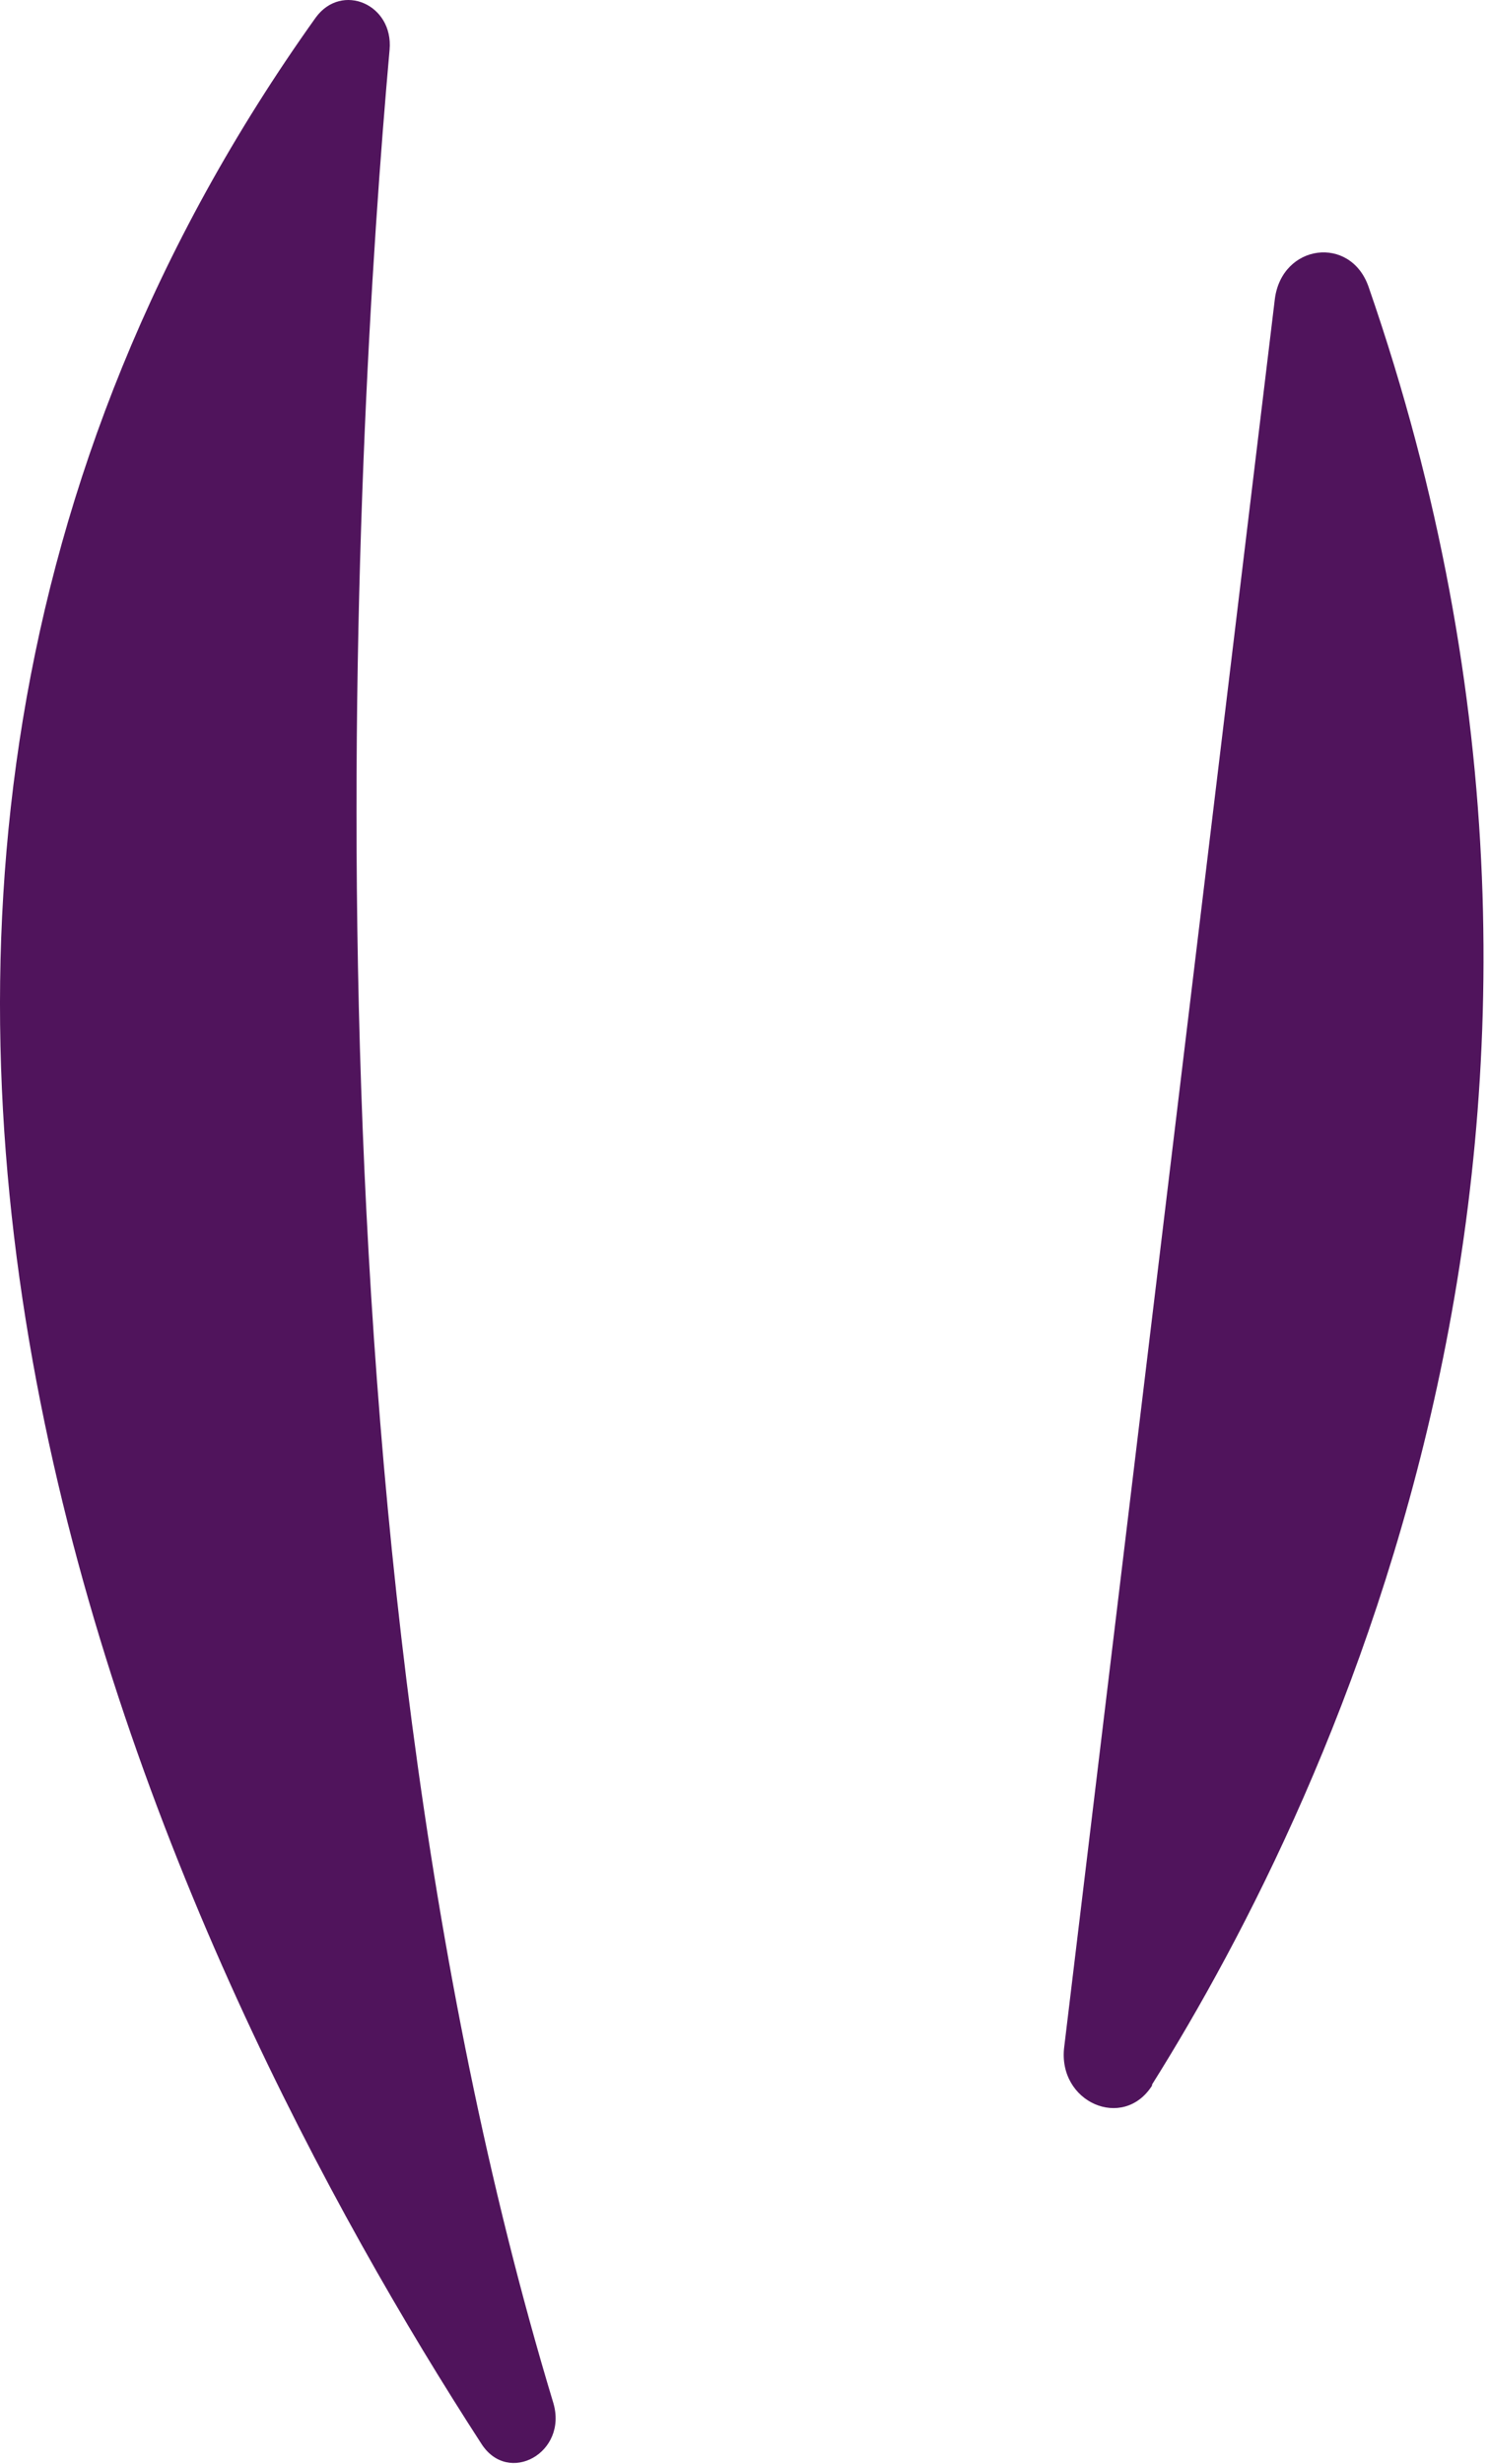
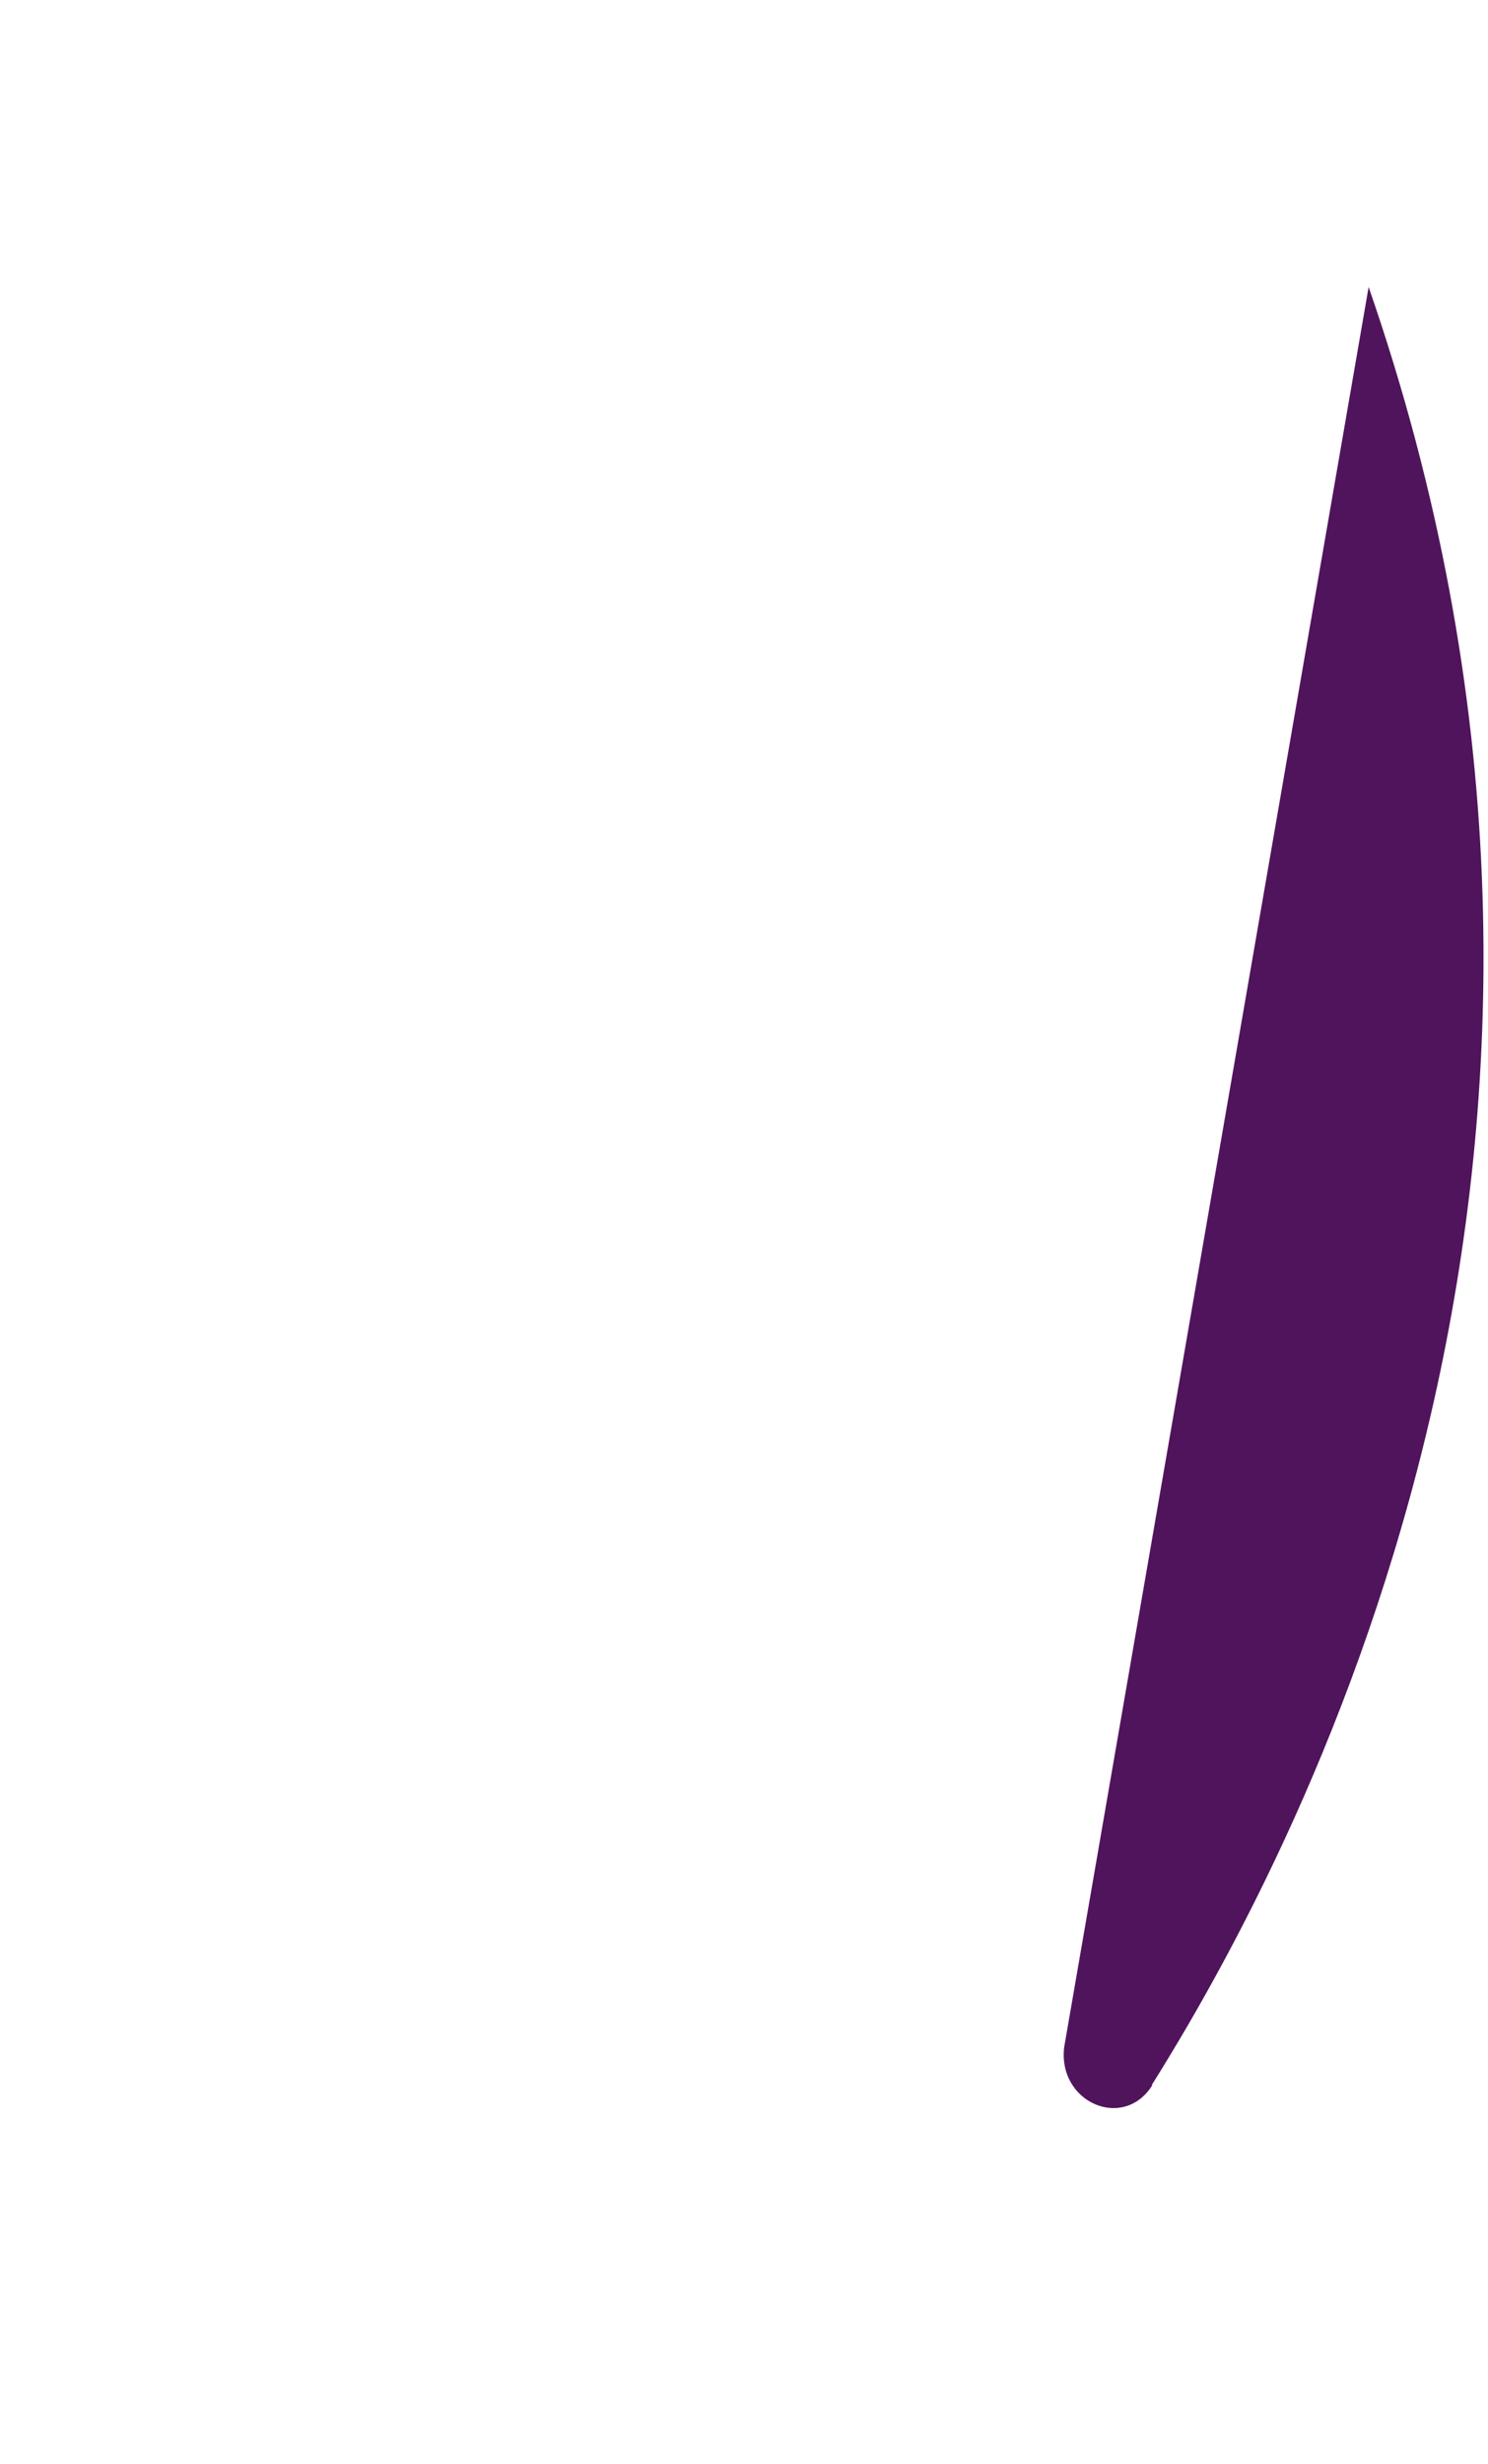
<svg xmlns="http://www.w3.org/2000/svg" width="270" height="447" viewBox="0 0 270 447" fill="none">
-   <path d="M209.044 378.165C242.364 325.056 300.494 202.543 248.34 52.068C245.081 42.613 232.586 44.222 231.318 54.281L193.108 371.325C191.84 381.383 203.792 386.614 209.044 378.366V378.165Z" fill="#50145C" style="mix-blend-mode:exclusion" />
-   <path d="M87.351 443.344C33.024 359.456 -61.686 169.954 57.29 3.184C61.998 -3.254 71.415 0.77 70.691 9.018C64.353 80.031 52.763 278.384 100.39 435.901C103.106 444.953 92.241 450.988 87.351 443.344Z" fill="#50145C" style="mix-blend-mode:exclusion" />
+   <path d="M209.044 378.165C242.364 325.056 300.494 202.543 248.34 52.068L193.108 371.325C191.84 381.383 203.792 386.614 209.044 378.366V378.165Z" fill="#50145C" style="mix-blend-mode:exclusion" />
</svg>